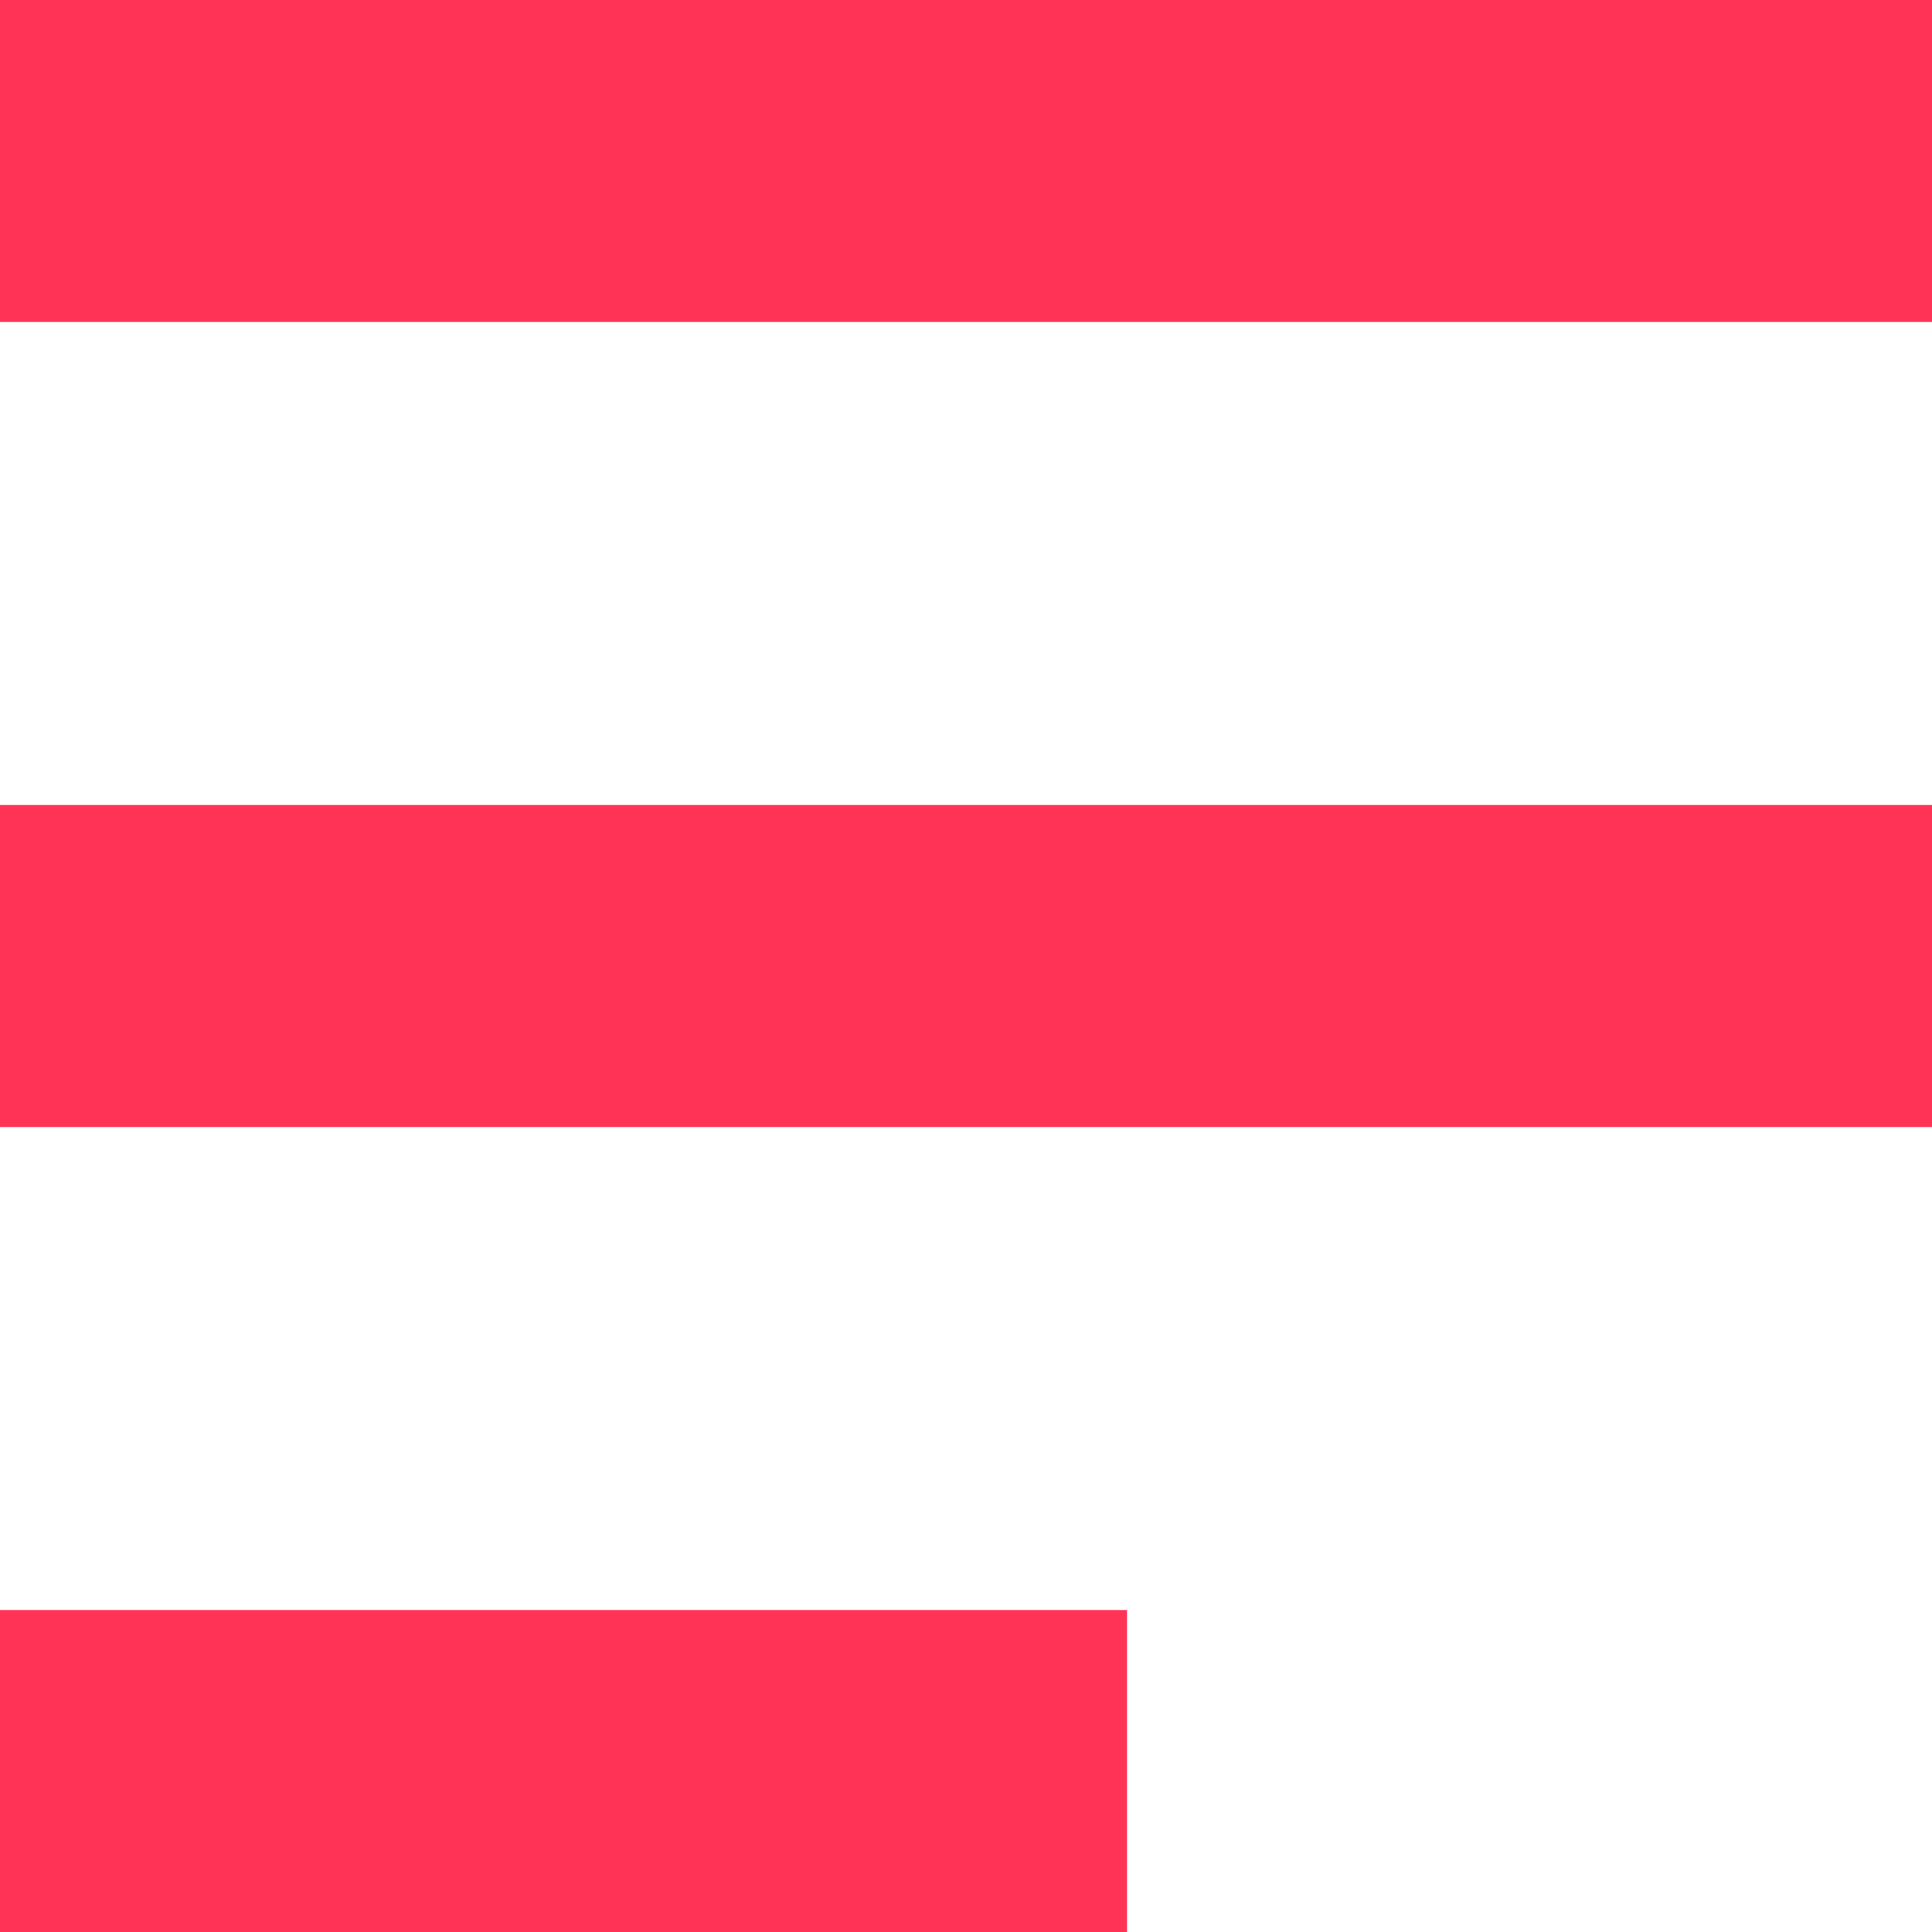
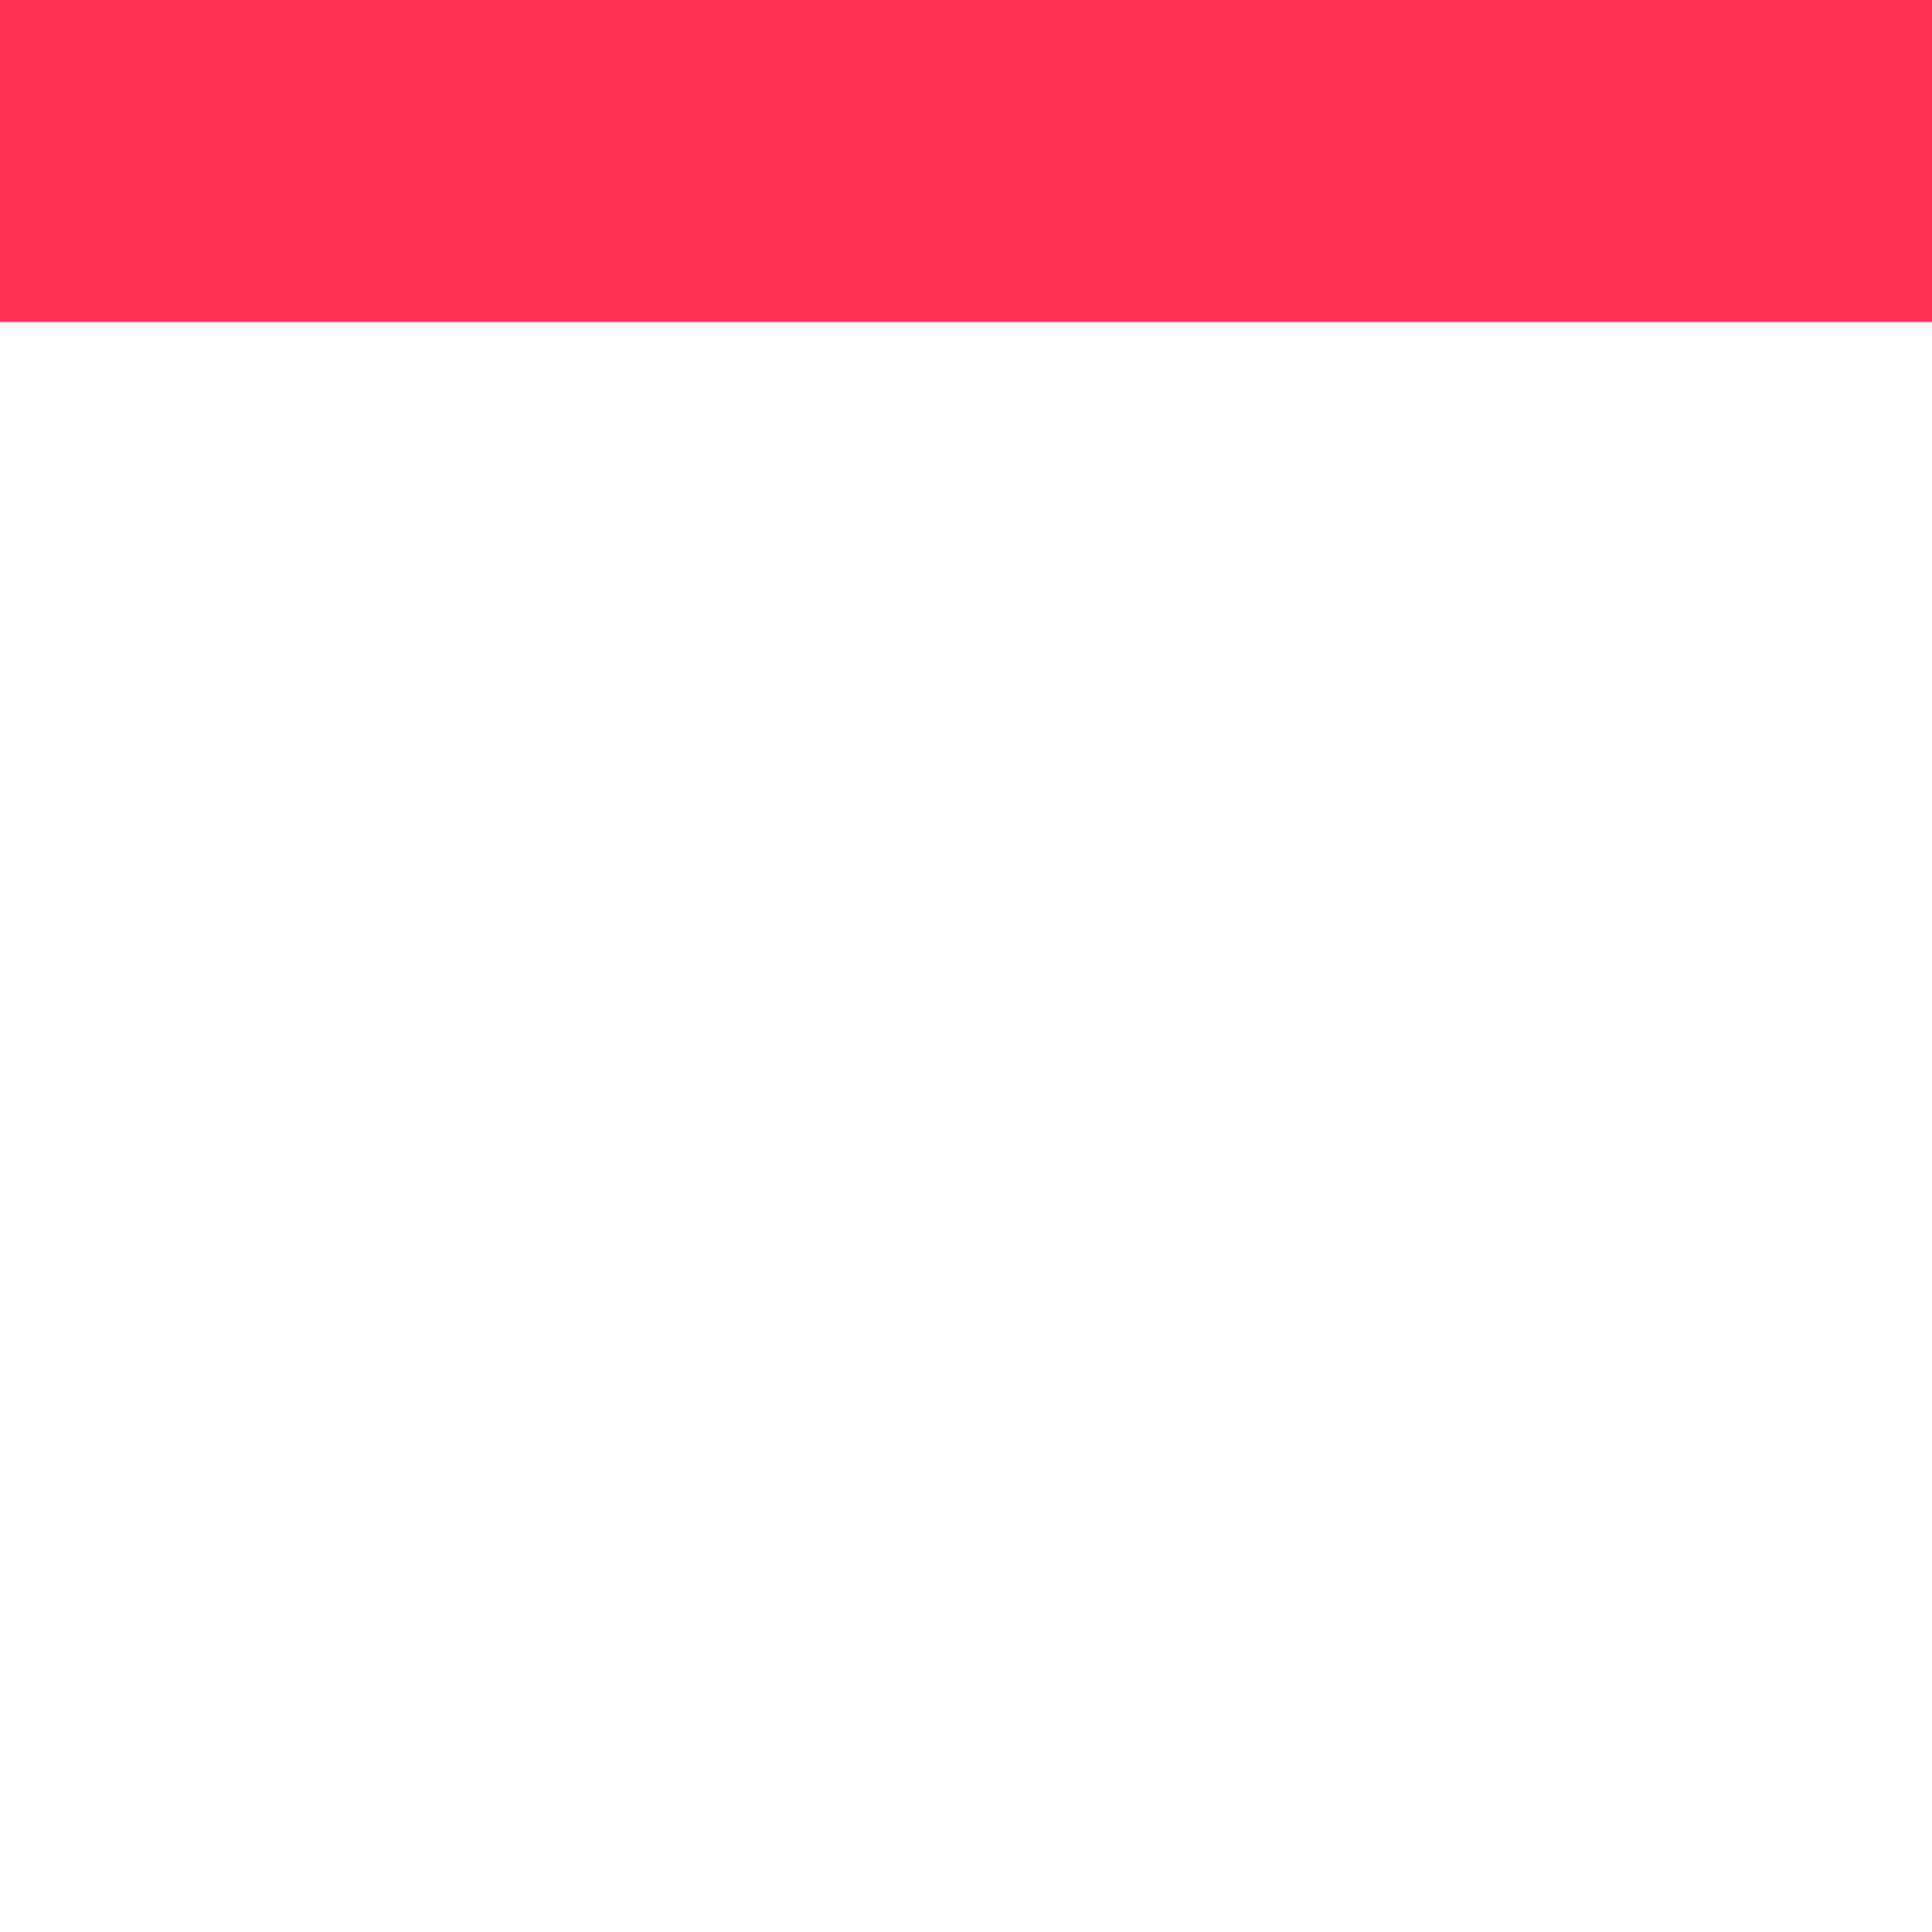
<svg xmlns="http://www.w3.org/2000/svg" width="12" height="12" viewBox="0 0 12 12" fill="none">
-   <path d="M0 10H7V12H0V10Z" fill="#FE3355" />
-   <path d="M0 5H12V7H0V5Z" fill="#FE3355" />
  <path d="M0 0H12V2H0V0Z" fill="#FE3355" />
</svg>